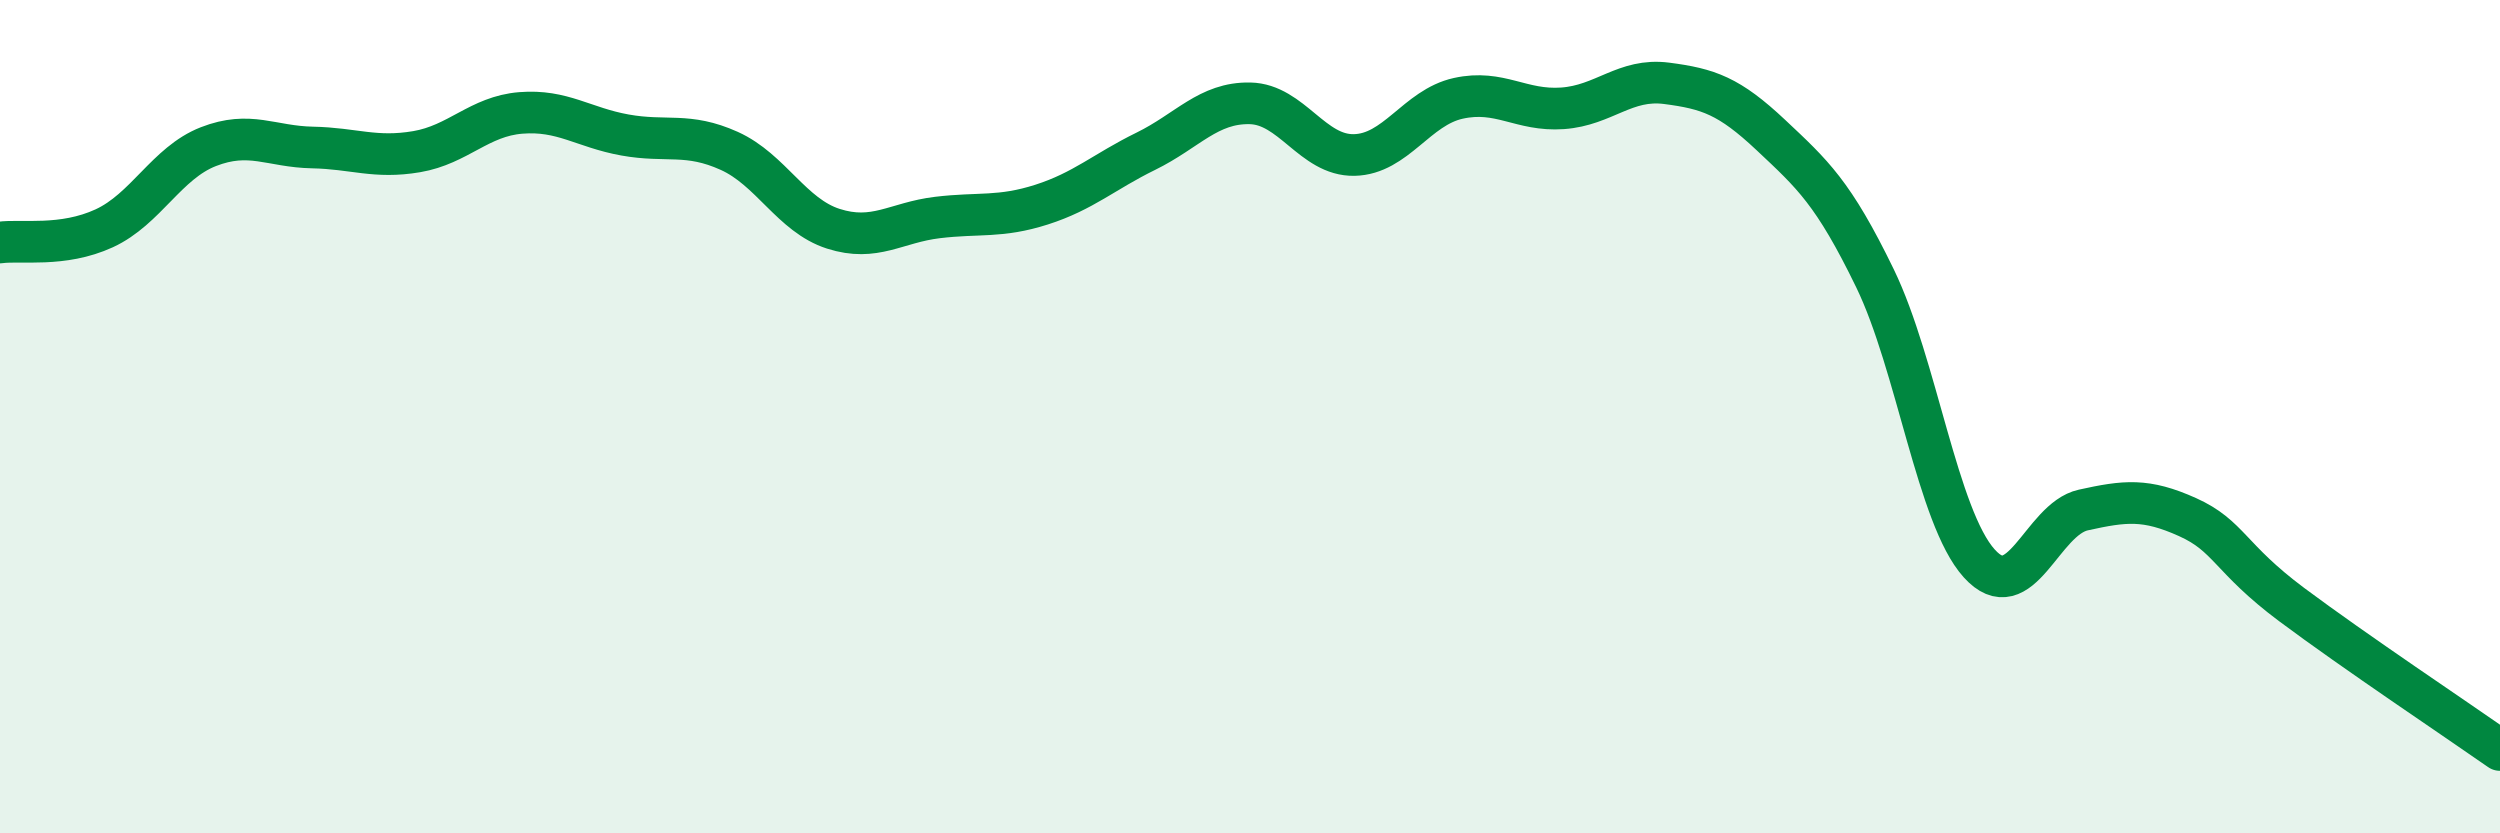
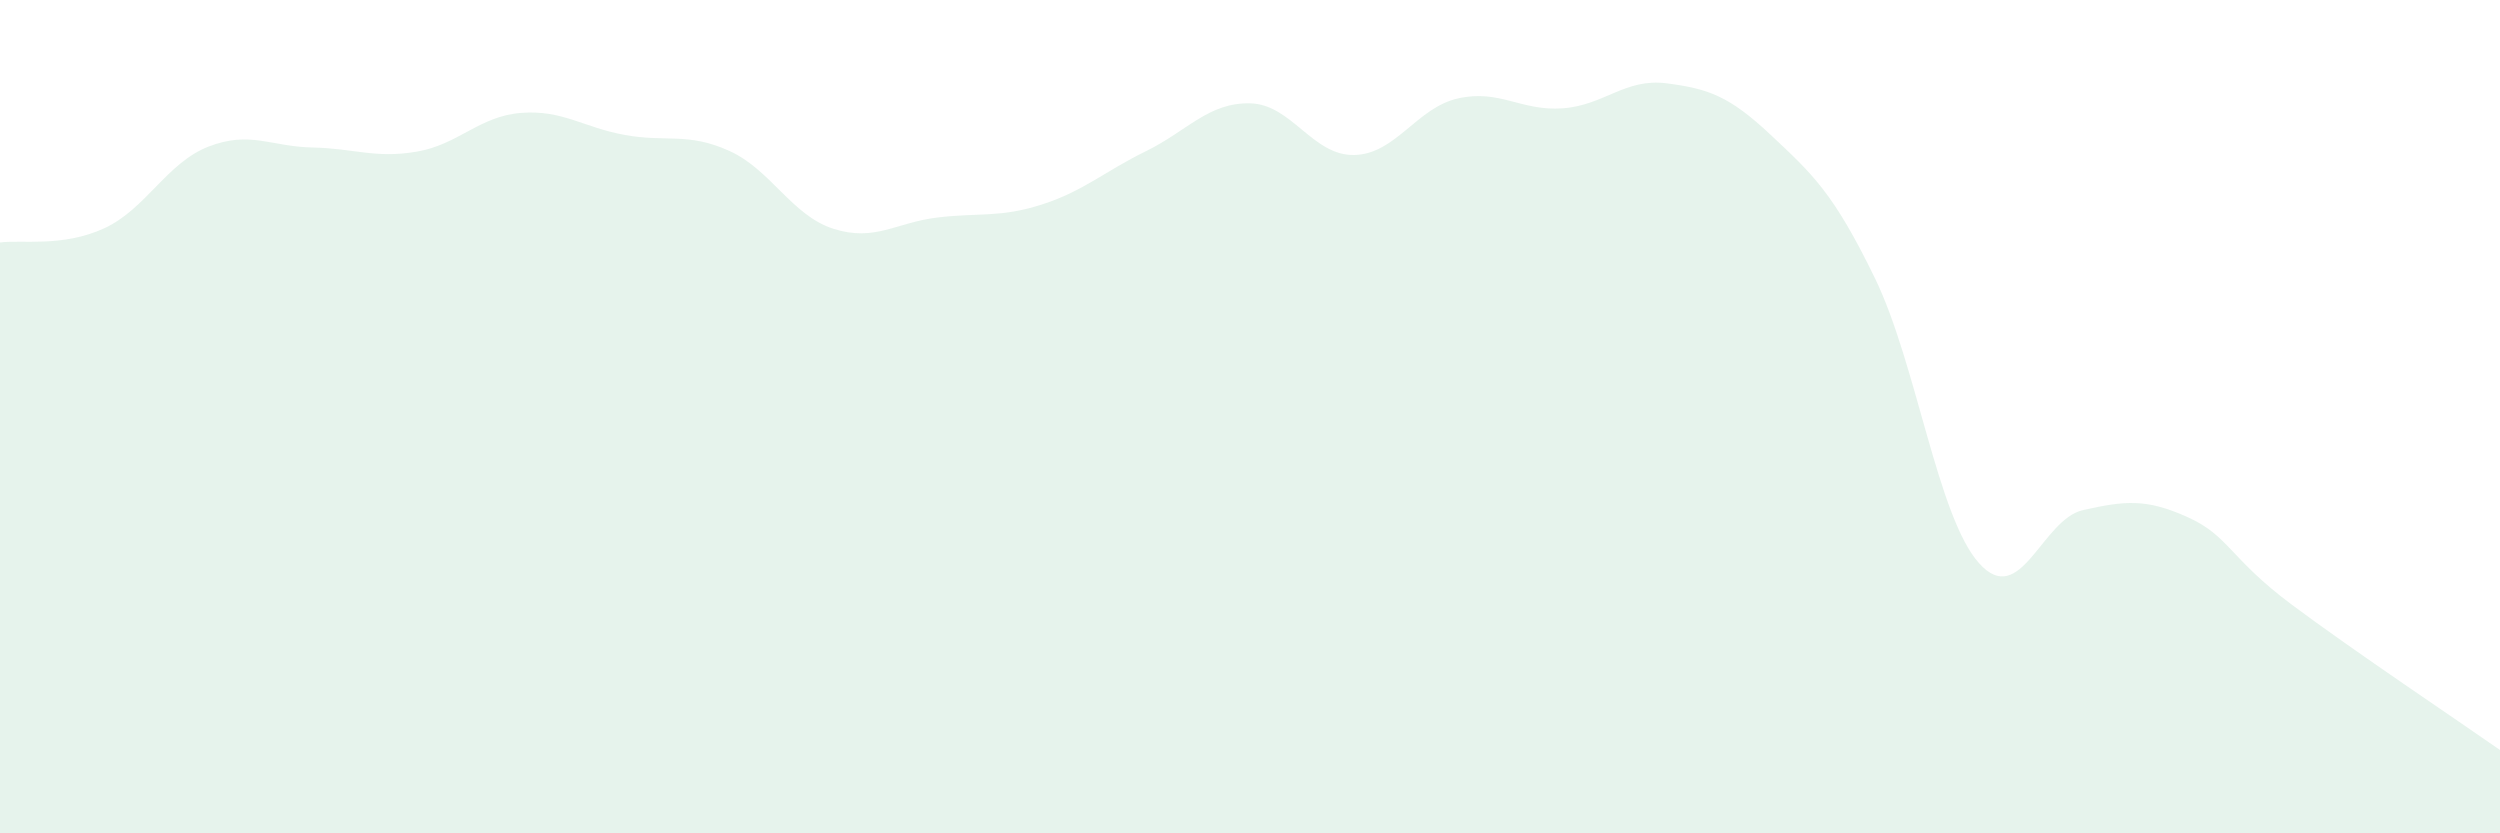
<svg xmlns="http://www.w3.org/2000/svg" width="60" height="20" viewBox="0 0 60 20">
  <path d="M 0,5.82 C 0.5,5.75 1.5,5.94 2.5,5.48 C 3.5,5.02 4,3.91 5,3.52 C 6,3.13 6.5,3.52 7.5,3.54 C 8.5,3.56 9,3.81 10,3.64 C 11,3.47 11.5,2.79 12.5,2.71 C 13.5,2.63 14,3.06 15,3.24 C 16,3.42 16.5,3.17 17.5,3.62 C 18.5,4.07 19,5.17 20,5.49 C 21,5.81 21.5,5.34 22.5,5.22 C 23.5,5.1 24,5.23 25,4.91 C 26,4.59 26.5,4.12 27.5,3.63 C 28.5,3.14 29,2.46 30,2.48 C 31,2.5 31.5,3.74 32.5,3.72 C 33.5,3.7 34,2.58 35,2.36 C 36,2.14 36.5,2.67 37.5,2.6 C 38.5,2.53 39,1.87 40,2 C 41,2.13 41.5,2.3 42.5,3.24 C 43.5,4.18 44,4.62 45,6.68 C 46,8.74 46.5,12.41 47.5,13.52 C 48.5,14.63 49,12.46 50,12.24 C 51,12.02 51.5,11.96 52.5,12.41 C 53.5,12.86 53.5,13.39 55,14.51 C 56.5,15.63 59,17.3 60,18L60 20L0 20Z" fill="#008740" opacity="0.1" stroke-linecap="round" stroke-linejoin="round" />
-   <path d="M 0,5.82 C 0.5,5.75 1.5,5.94 2.5,5.48 C 3.5,5.02 4,3.91 5,3.52 C 6,3.13 6.5,3.52 7.5,3.54 C 8.5,3.56 9,3.81 10,3.64 C 11,3.47 11.5,2.79 12.5,2.71 C 13.5,2.63 14,3.06 15,3.24 C 16,3.42 16.5,3.17 17.5,3.62 C 18.5,4.07 19,5.17 20,5.49 C 21,5.81 21.5,5.34 22.5,5.22 C 23.5,5.1 24,5.23 25,4.91 C 26,4.59 26.5,4.12 27.5,3.63 C 28.5,3.14 29,2.46 30,2.48 C 31,2.5 31.5,3.74 32.5,3.72 C 33.5,3.7 34,2.58 35,2.36 C 36,2.14 36.5,2.67 37.5,2.6 C 38.5,2.53 39,1.87 40,2 C 41,2.13 41.5,2.3 42.5,3.24 C 43.5,4.18 44,4.62 45,6.68 C 46,8.74 46.5,12.41 47.5,13.52 C 48.5,14.63 49,12.46 50,12.24 C 51,12.02 51.5,11.96 52.5,12.41 C 53.5,12.86 53.5,13.39 55,14.51 C 56.5,15.63 59,17.3 60,18" stroke="#008740" stroke-width="1" fill="none" stroke-linecap="round" stroke-linejoin="round" />
</svg>